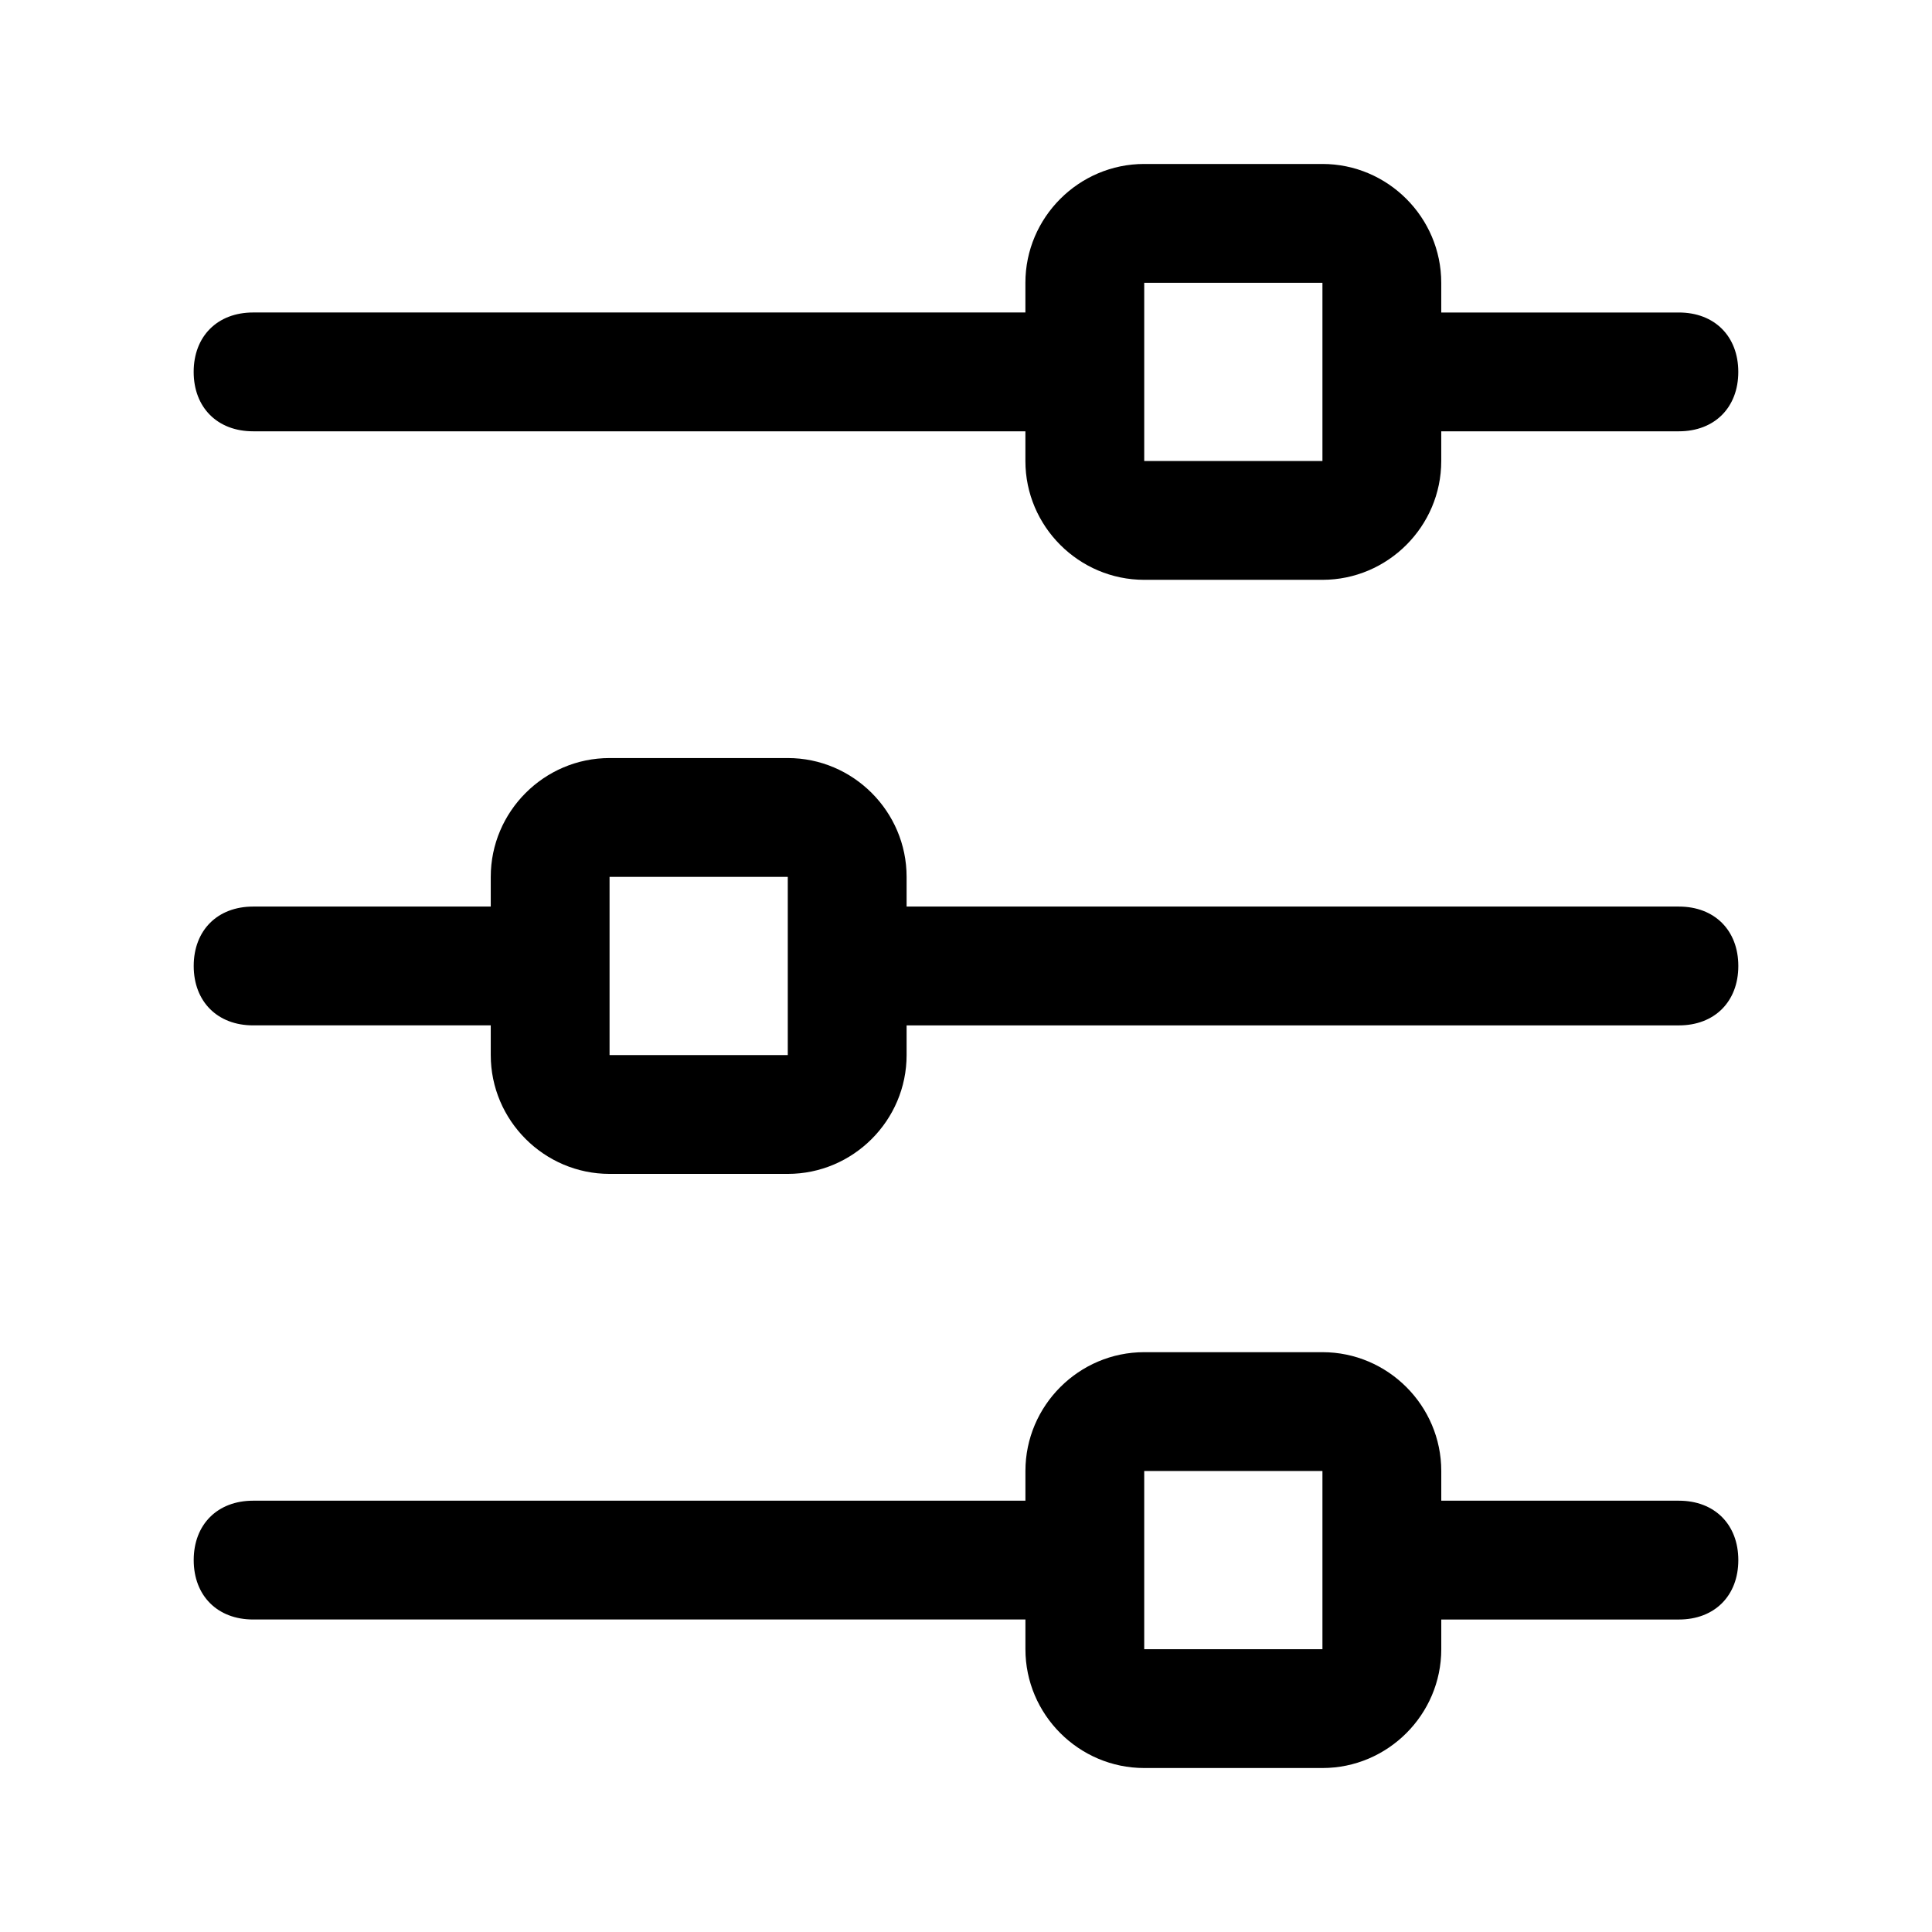
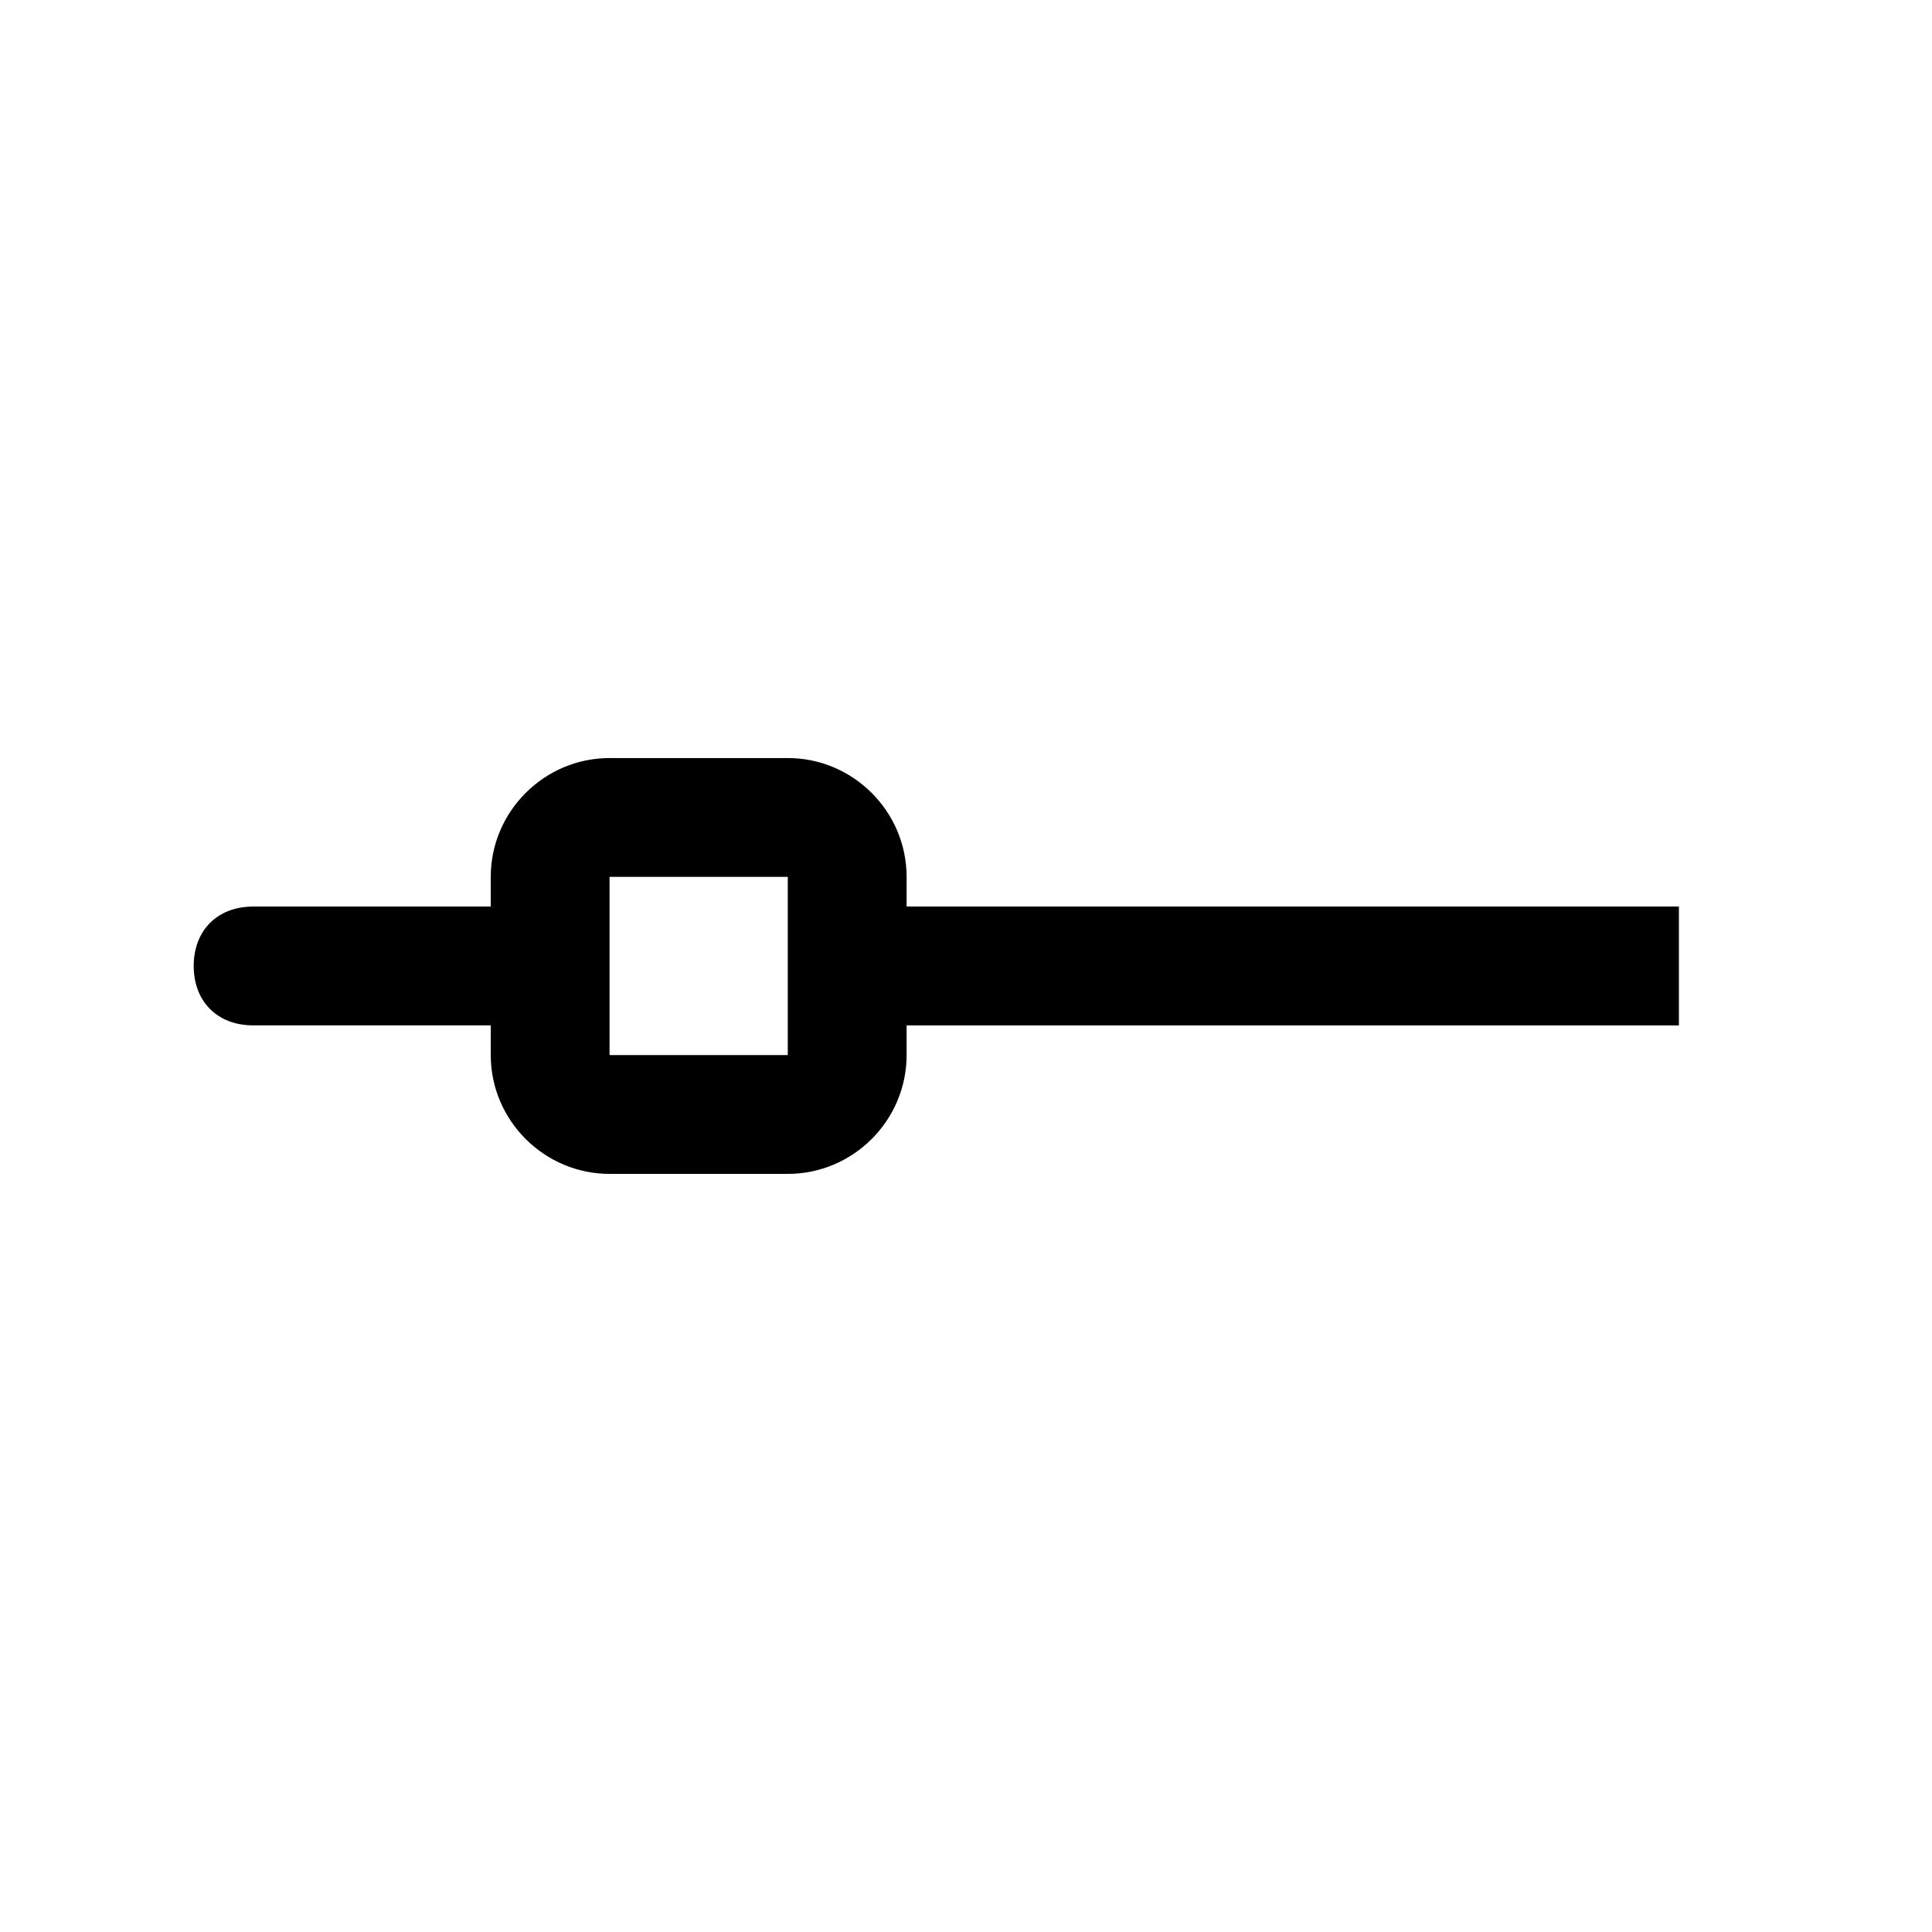
<svg xmlns="http://www.w3.org/2000/svg" fill="#000000" width="800px" height="800px" version="1.1" viewBox="144 144 512 512">
  <g>
-     <path d="m211.07 258.3h204.67v7.871c0 17.32 14.168 31.488 31.488 31.488h47.23c17.32 0 31.488-14.168 31.488-31.488v-7.871h62.977c9.445 0 15.742-6.297 15.742-15.742 0-9.445-6.297-15.742-15.742-15.742h-62.977v-7.875c0-17.32-14.168-31.488-31.488-31.488h-47.23c-17.32 0-31.488 14.168-31.488 31.488v7.871h-204.67c-9.445 0-15.746 6.301-15.746 15.746 0 9.445 6.301 15.742 15.746 15.742zm236.16-39.359h47.23v47.234h-47.23z" />
-     <path d="m588.93 384.25h-204.67v-7.871c0-17.32-14.168-31.488-31.488-31.488h-47.23c-17.32 0-31.488 14.168-31.488 31.488v7.871h-62.977c-9.445 0-15.742 6.297-15.742 15.742 0 9.445 6.297 15.742 15.742 15.742h62.977v7.871c0 17.32 14.168 31.488 31.488 31.488h47.23c17.32 0 31.488-14.168 31.488-31.488v-7.867h204.67c9.445 0 15.742-6.297 15.742-15.742 0.004-9.449-6.293-15.746-15.742-15.746zm-283.39 39.359v-47.23h47.23v47.234z" />
-     <path d="m588.93 541.7h-62.977v-7.871c0-17.32-14.168-31.488-31.488-31.488h-47.23c-17.32 0-31.488 14.168-31.488 31.488v7.871h-204.67c-9.445 0-15.742 6.297-15.742 15.742s6.297 15.742 15.742 15.742h204.67v7.871c0 17.32 14.168 31.488 31.488 31.488h47.23c17.32 0 31.488-14.168 31.488-31.488v-7.867h62.977c9.445 0 15.742-6.297 15.742-15.742 0.004-9.449-6.293-15.746-15.742-15.746zm-141.7 39.359v-47.23h47.23v47.234z" />
+     <path d="m588.93 384.25h-204.67v-7.871c0-17.32-14.168-31.488-31.488-31.488h-47.23c-17.32 0-31.488 14.168-31.488 31.488v7.871h-62.977c-9.445 0-15.742 6.297-15.742 15.742 0 9.445 6.297 15.742 15.742 15.742h62.977v7.871c0 17.32 14.168 31.488 31.488 31.488h47.23c17.32 0 31.488-14.168 31.488-31.488v-7.867h204.67zm-283.39 39.359v-47.23h47.23v47.234z" />
  </g>
</svg>